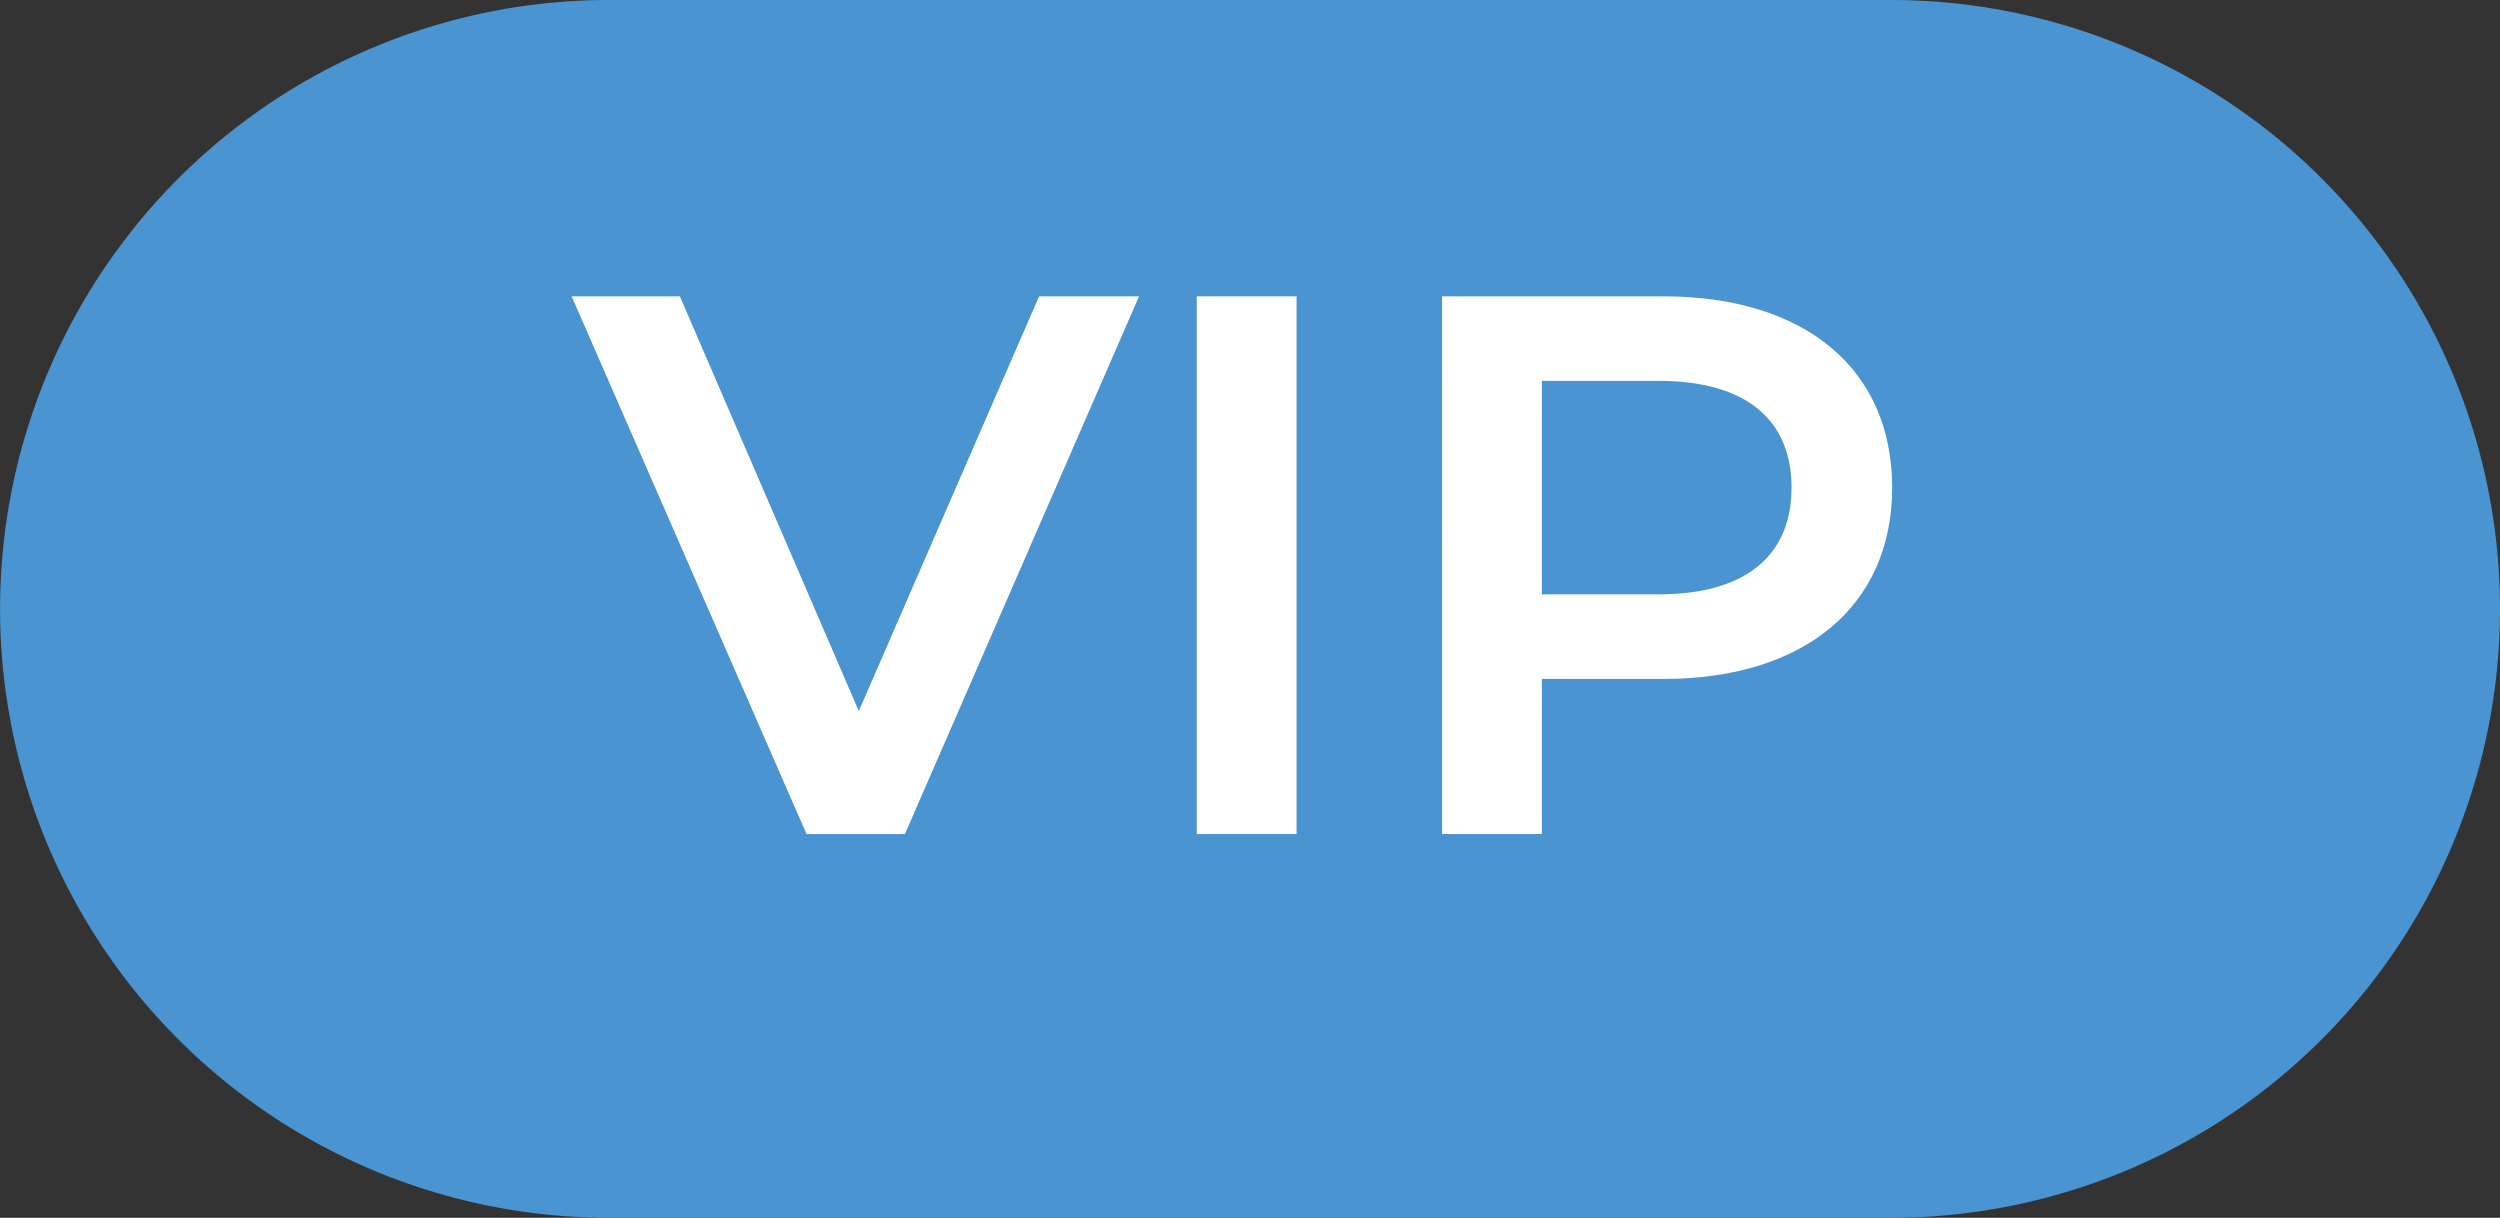
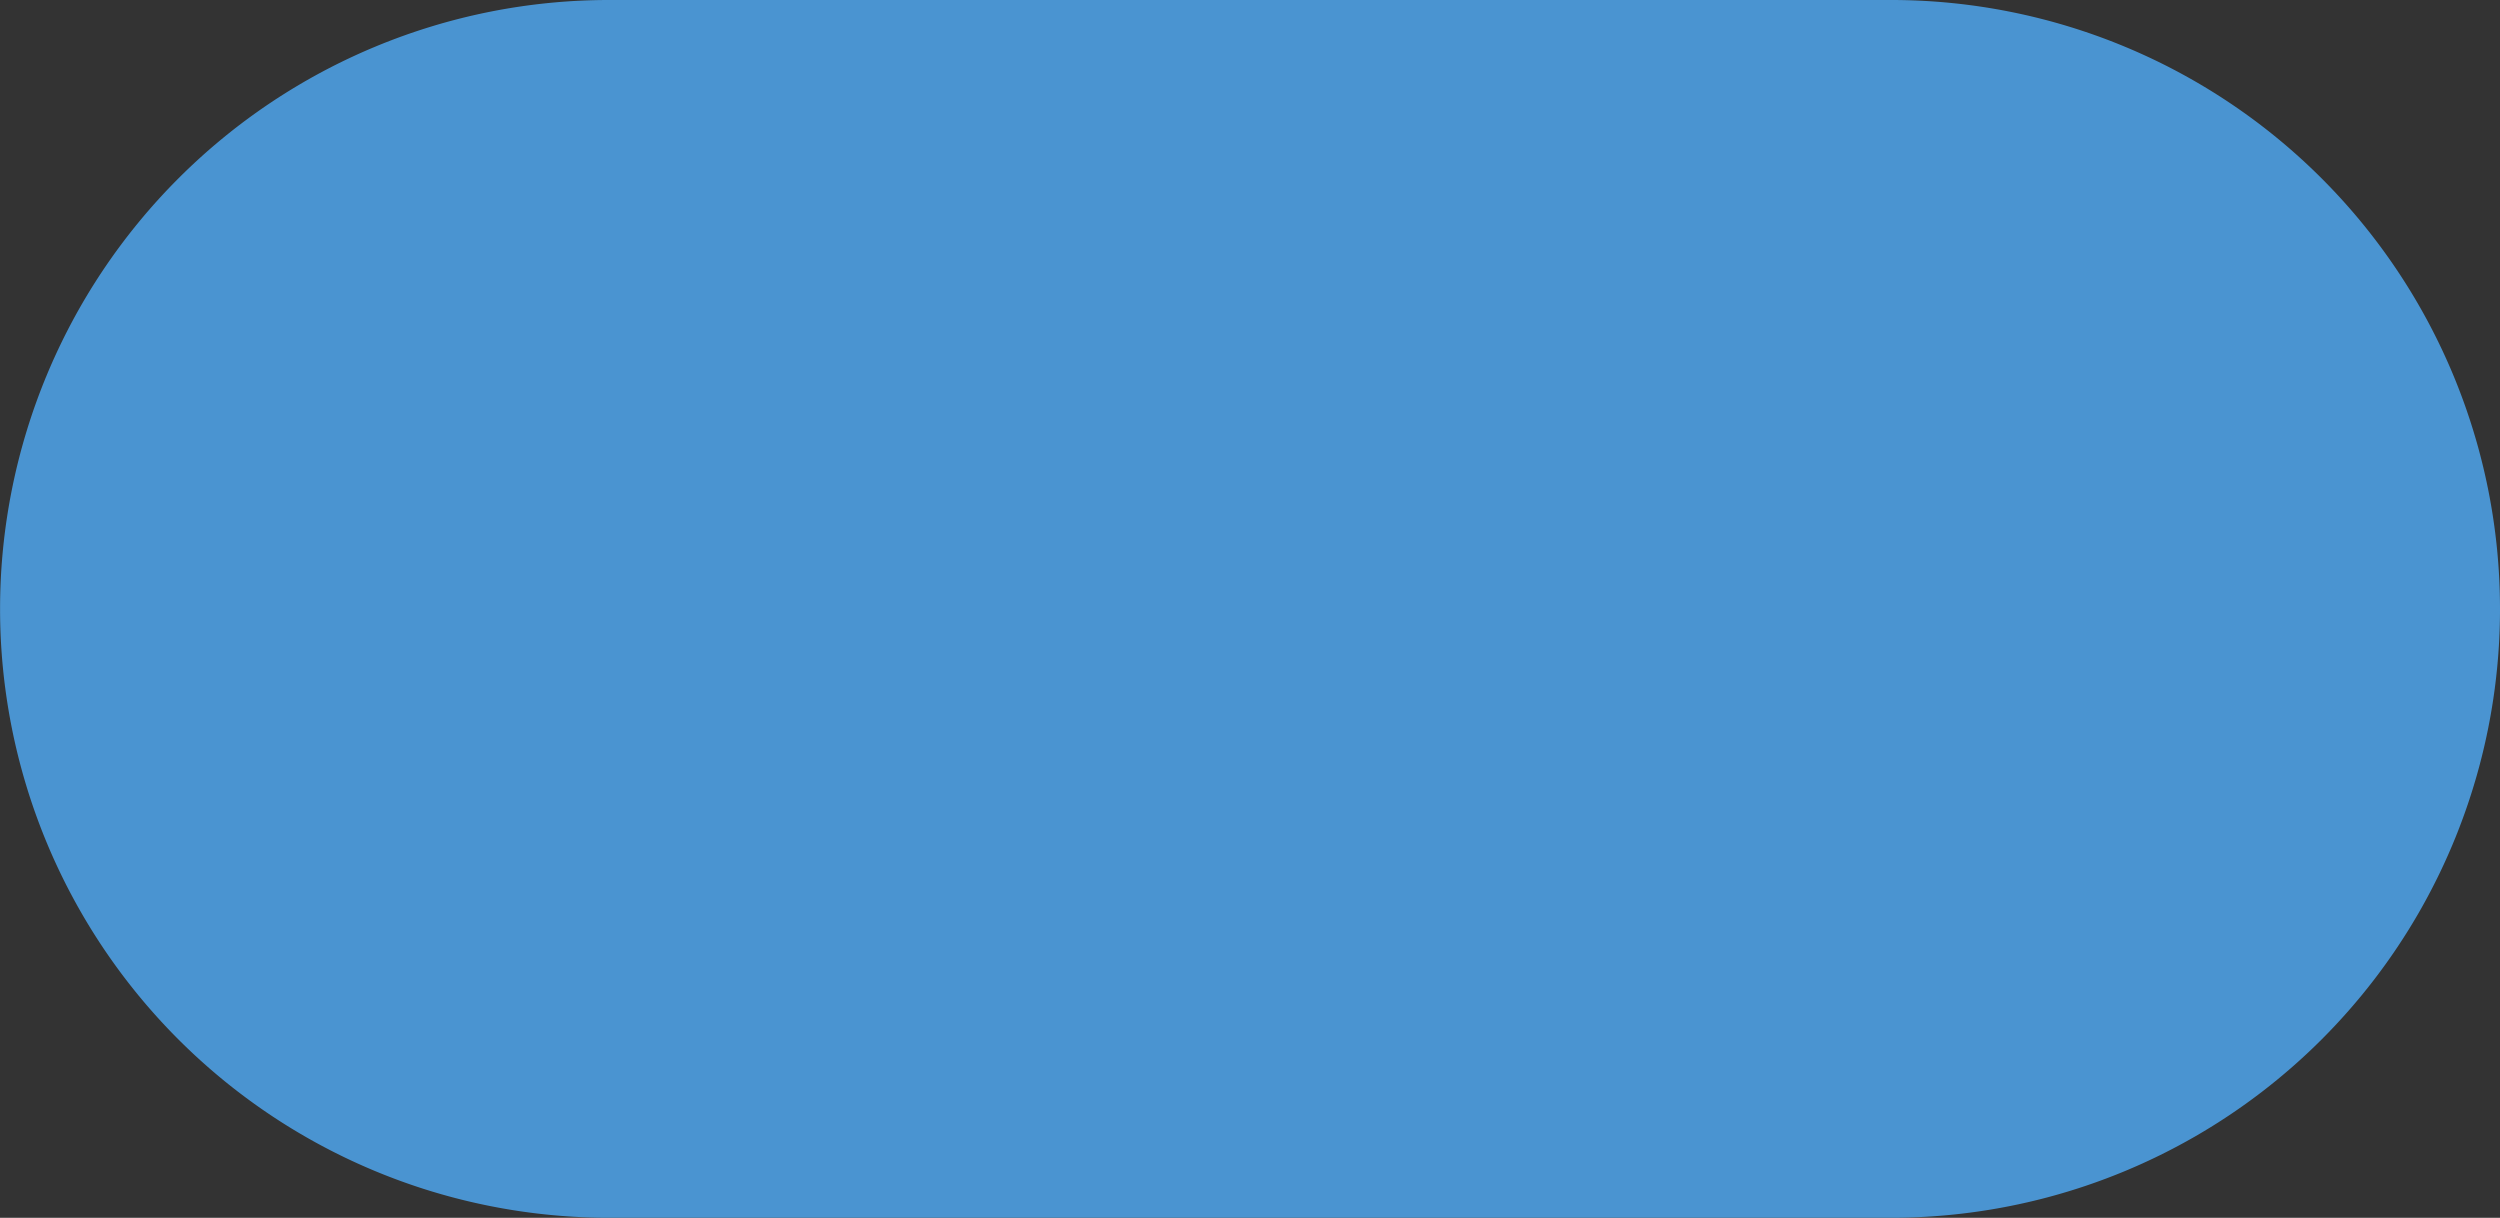
<svg xmlns="http://www.w3.org/2000/svg" width="73.68" height="35.891" viewBox="0 0 73.68 35.891">
  <rect x="0" y="0" width="73.68" height="35.891" fill="#333333" stroke="none" />
  <defs>
    <linearGradient id="linear-gradient" x1="-122.484" y1="3.869" x2="-122.484" y2="3.816" gradientUnits="objectBoundingBox">
      <stop offset="0" stop-color="#2371b8" />
      <stop offset="1" stop-color="#4a94d1" />
    </linearGradient>
  </defs>
  <g id="Group_2908" data-name="Group 2908" transform="translate(-1254.944 -8084.636)">
    <path id="Rectangle_811-2" data-name="Rectangle 811-2" d="M759.95,904.217h37.776a17.949,17.949,0,0,1,17.952,17.945h0a17.945,17.945,0,0,1-17.952,17.945H759.95A17.945,17.945,0,0,1,742,922.162h0A17.949,17.949,0,0,1,759.95,904.217Z" transform="translate(512.946 7180.419)" fill="url(#linear-gradient)" />
    <g id="Group_2033" data-name="Group 2033" transform="translate(1271.79 8093.369)">
      <g id="Group_2032" data-name="Group 2032">
-         <path id="Path_6866" data-name="Path 6866" d="M761.357,905.583l-6.9,15.848h-2.9l-6.923-15.848h3.19l5.274,12.223,5.313-12.223Z" transform="translate(-744.633 -905.583)" fill="#fff" />
-         <path id="Path_6867" data-name="Path 6867" d="M747.515,905.583h2.941v15.848h-2.941Z" transform="translate(-729.09 -905.583)" fill="#fff" />
-         <path id="Path_6868" data-name="Path 6868" d="M761.911,911.221c0,3.484-2.583,5.639-6.744,5.639h-3.58v4.571h-2.941V905.583h6.521C759.329,905.583,761.911,907.712,761.911,911.221Zm-2.966,0c0-1.994-1.336-3.146-3.912-3.146h-3.446v6.291h3.446C757.609,914.367,758.945,913.21,758.945,911.221Z" transform="translate(-722.991 -905.583)" fill="#fff" />
-       </g>
+         </g>
    </g>
  </g>
</svg>